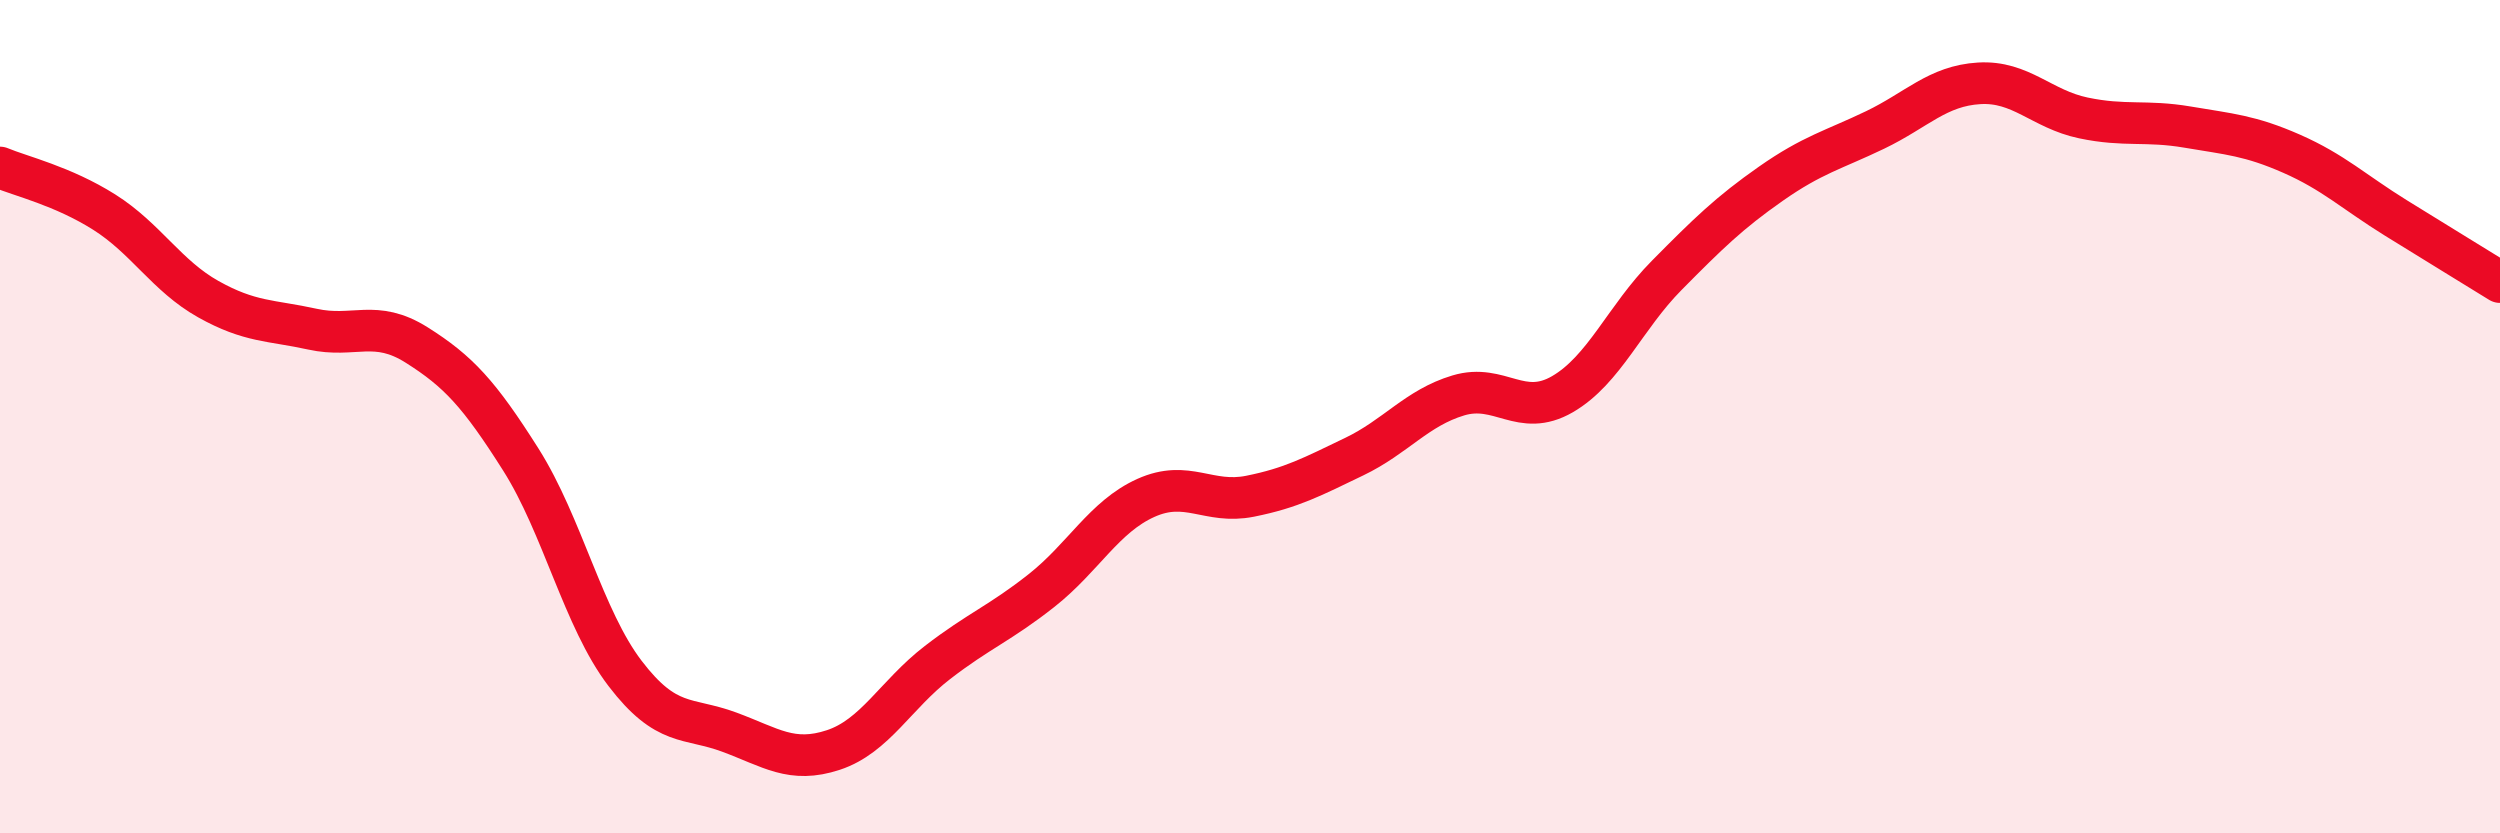
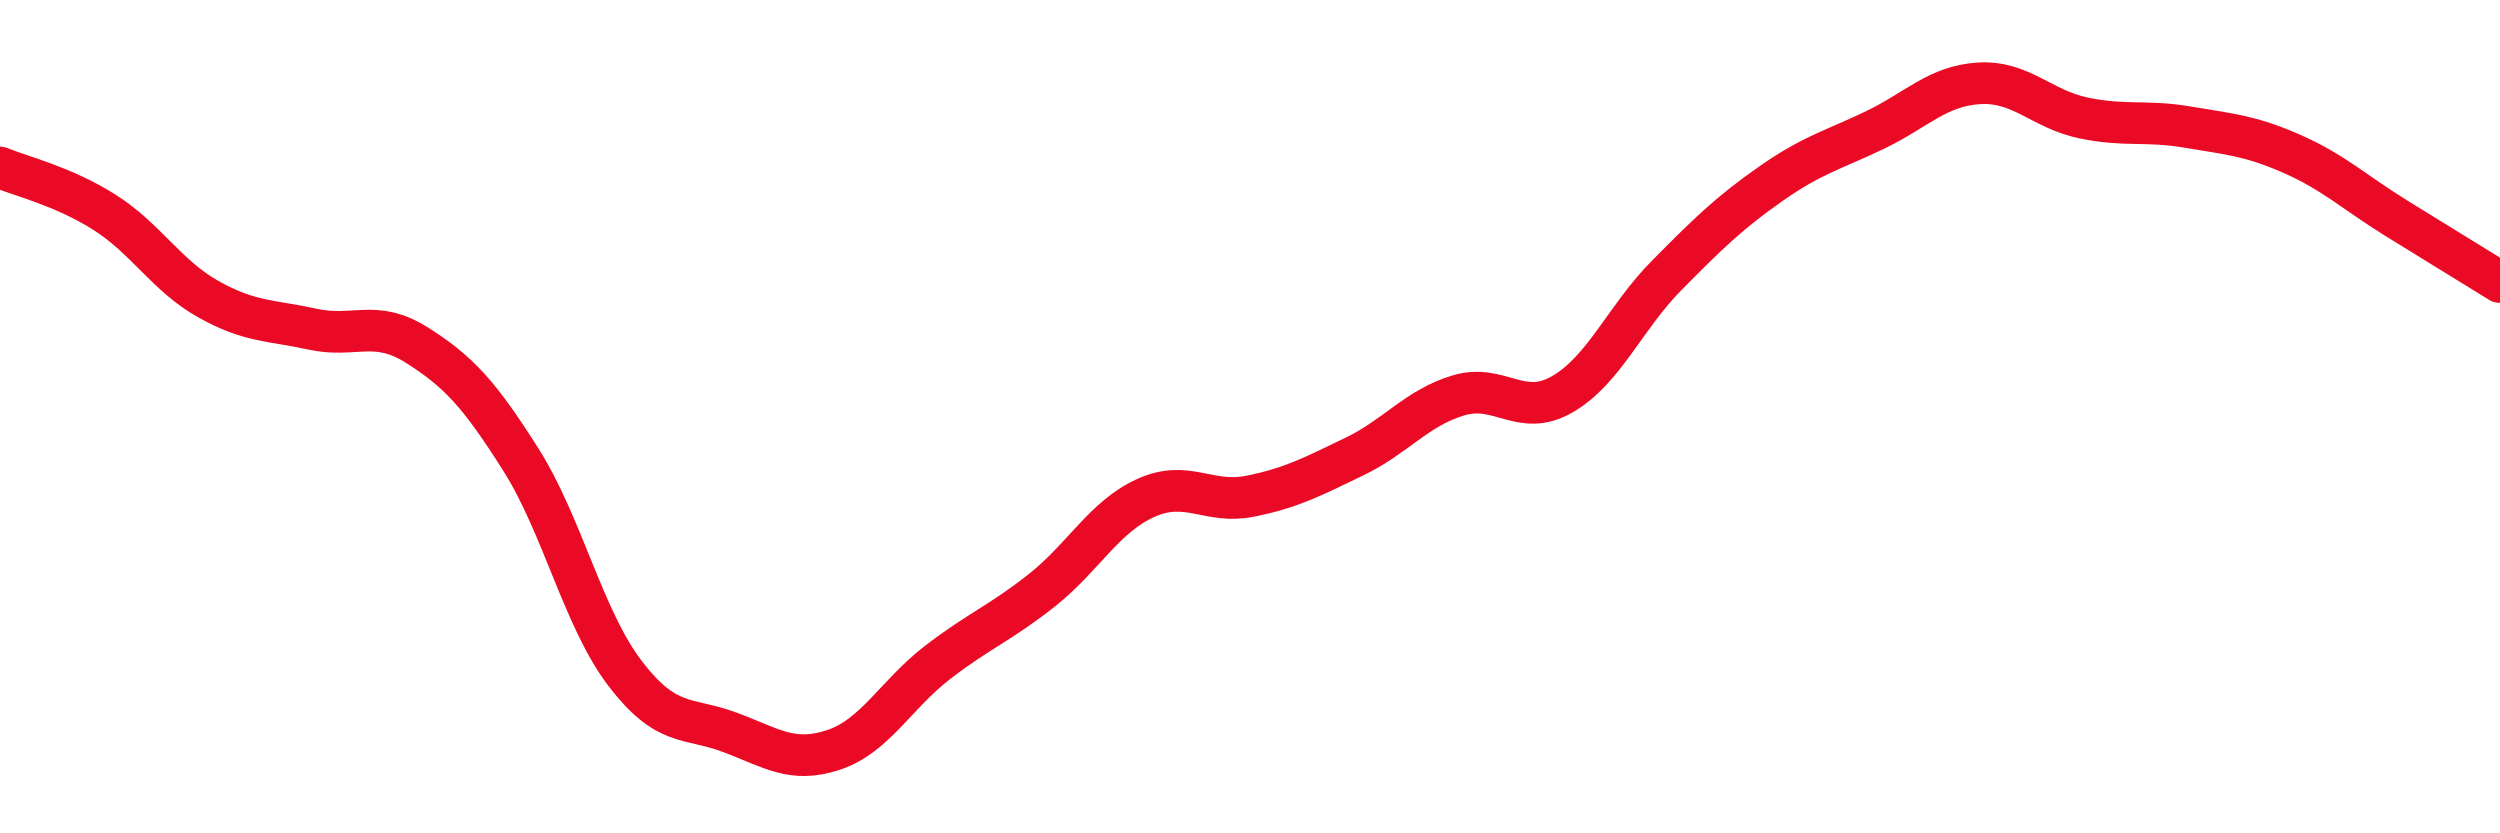
<svg xmlns="http://www.w3.org/2000/svg" width="60" height="20" viewBox="0 0 60 20">
-   <path d="M 0,4.02 C 0.5,4.23 1.5,4.46 2.5,5.09 C 3.5,5.72 4,6.62 5,7.18 C 6,7.74 6.5,7.68 7.5,7.9 C 8.5,8.12 9,7.65 10,8.28 C 11,8.91 11.5,9.45 12.5,11.03 C 13.5,12.61 14,14.85 15,16.16 C 16,17.47 16.5,17.2 17.5,17.57 C 18.5,17.94 19,18.33 20,18 C 21,17.67 21.5,16.67 22.5,15.9 C 23.5,15.13 24,14.96 25,14.17 C 26,13.38 26.5,12.4 27.5,11.95 C 28.5,11.5 29,12.11 30,11.91 C 31,11.71 31.5,11.44 32.5,10.96 C 33.5,10.48 34,9.79 35,9.49 C 36,9.19 36.5,10.04 37.5,9.46 C 38.5,8.88 39,7.62 40,6.61 C 41,5.6 41.5,5.11 42.5,4.41 C 43.5,3.71 44,3.6 45,3.12 C 46,2.64 46.5,2.06 47.5,2 C 48.5,1.94 49,2.62 50,2.83 C 51,3.04 51.5,2.88 52.5,3.05 C 53.5,3.22 54,3.25 55,3.69 C 56,4.13 56.5,4.61 57.5,5.23 C 58.5,5.85 59.5,6.46 60,6.77L60 20L0 20Z" fill="#EB0A25" opacity="0.1" stroke-linecap="round" stroke-linejoin="round" />
  <path d="M 0,4.02 C 0.5,4.23 1.5,4.46 2.5,5.09 C 3.5,5.72 4,6.62 5,7.18 C 6,7.74 6.5,7.68 7.5,7.9 C 8.5,8.12 9,7.65 10,8.28 C 11,8.91 11.5,9.45 12.5,11.03 C 13.5,12.61 14,14.85 15,16.16 C 16,17.47 16.5,17.2 17.5,17.57 C 18.5,17.94 19,18.33 20,18 C 21,17.67 21.5,16.67 22.5,15.9 C 23.5,15.13 24,14.96 25,14.17 C 26,13.38 26.5,12.4 27.5,11.95 C 28.5,11.5 29,12.11 30,11.91 C 31,11.71 31.5,11.44 32.5,10.96 C 33.5,10.48 34,9.79 35,9.49 C 36,9.19 36.5,10.04 37.5,9.46 C 38.5,8.88 39,7.62 40,6.61 C 41,5.6 41.5,5.11 42.5,4.41 C 43.5,3.71 44,3.6 45,3.12 C 46,2.64 46.5,2.06 47.5,2 C 48.5,1.94 49,2.62 50,2.83 C 51,3.04 51.5,2.88 52.5,3.05 C 53.5,3.22 54,3.25 55,3.69 C 56,4.13 56.5,4.61 57.5,5.23 C 58.5,5.85 59.5,6.46 60,6.77" stroke="#EB0A25" stroke-width="1" fill="none" stroke-linecap="round" stroke-linejoin="round" />
</svg>